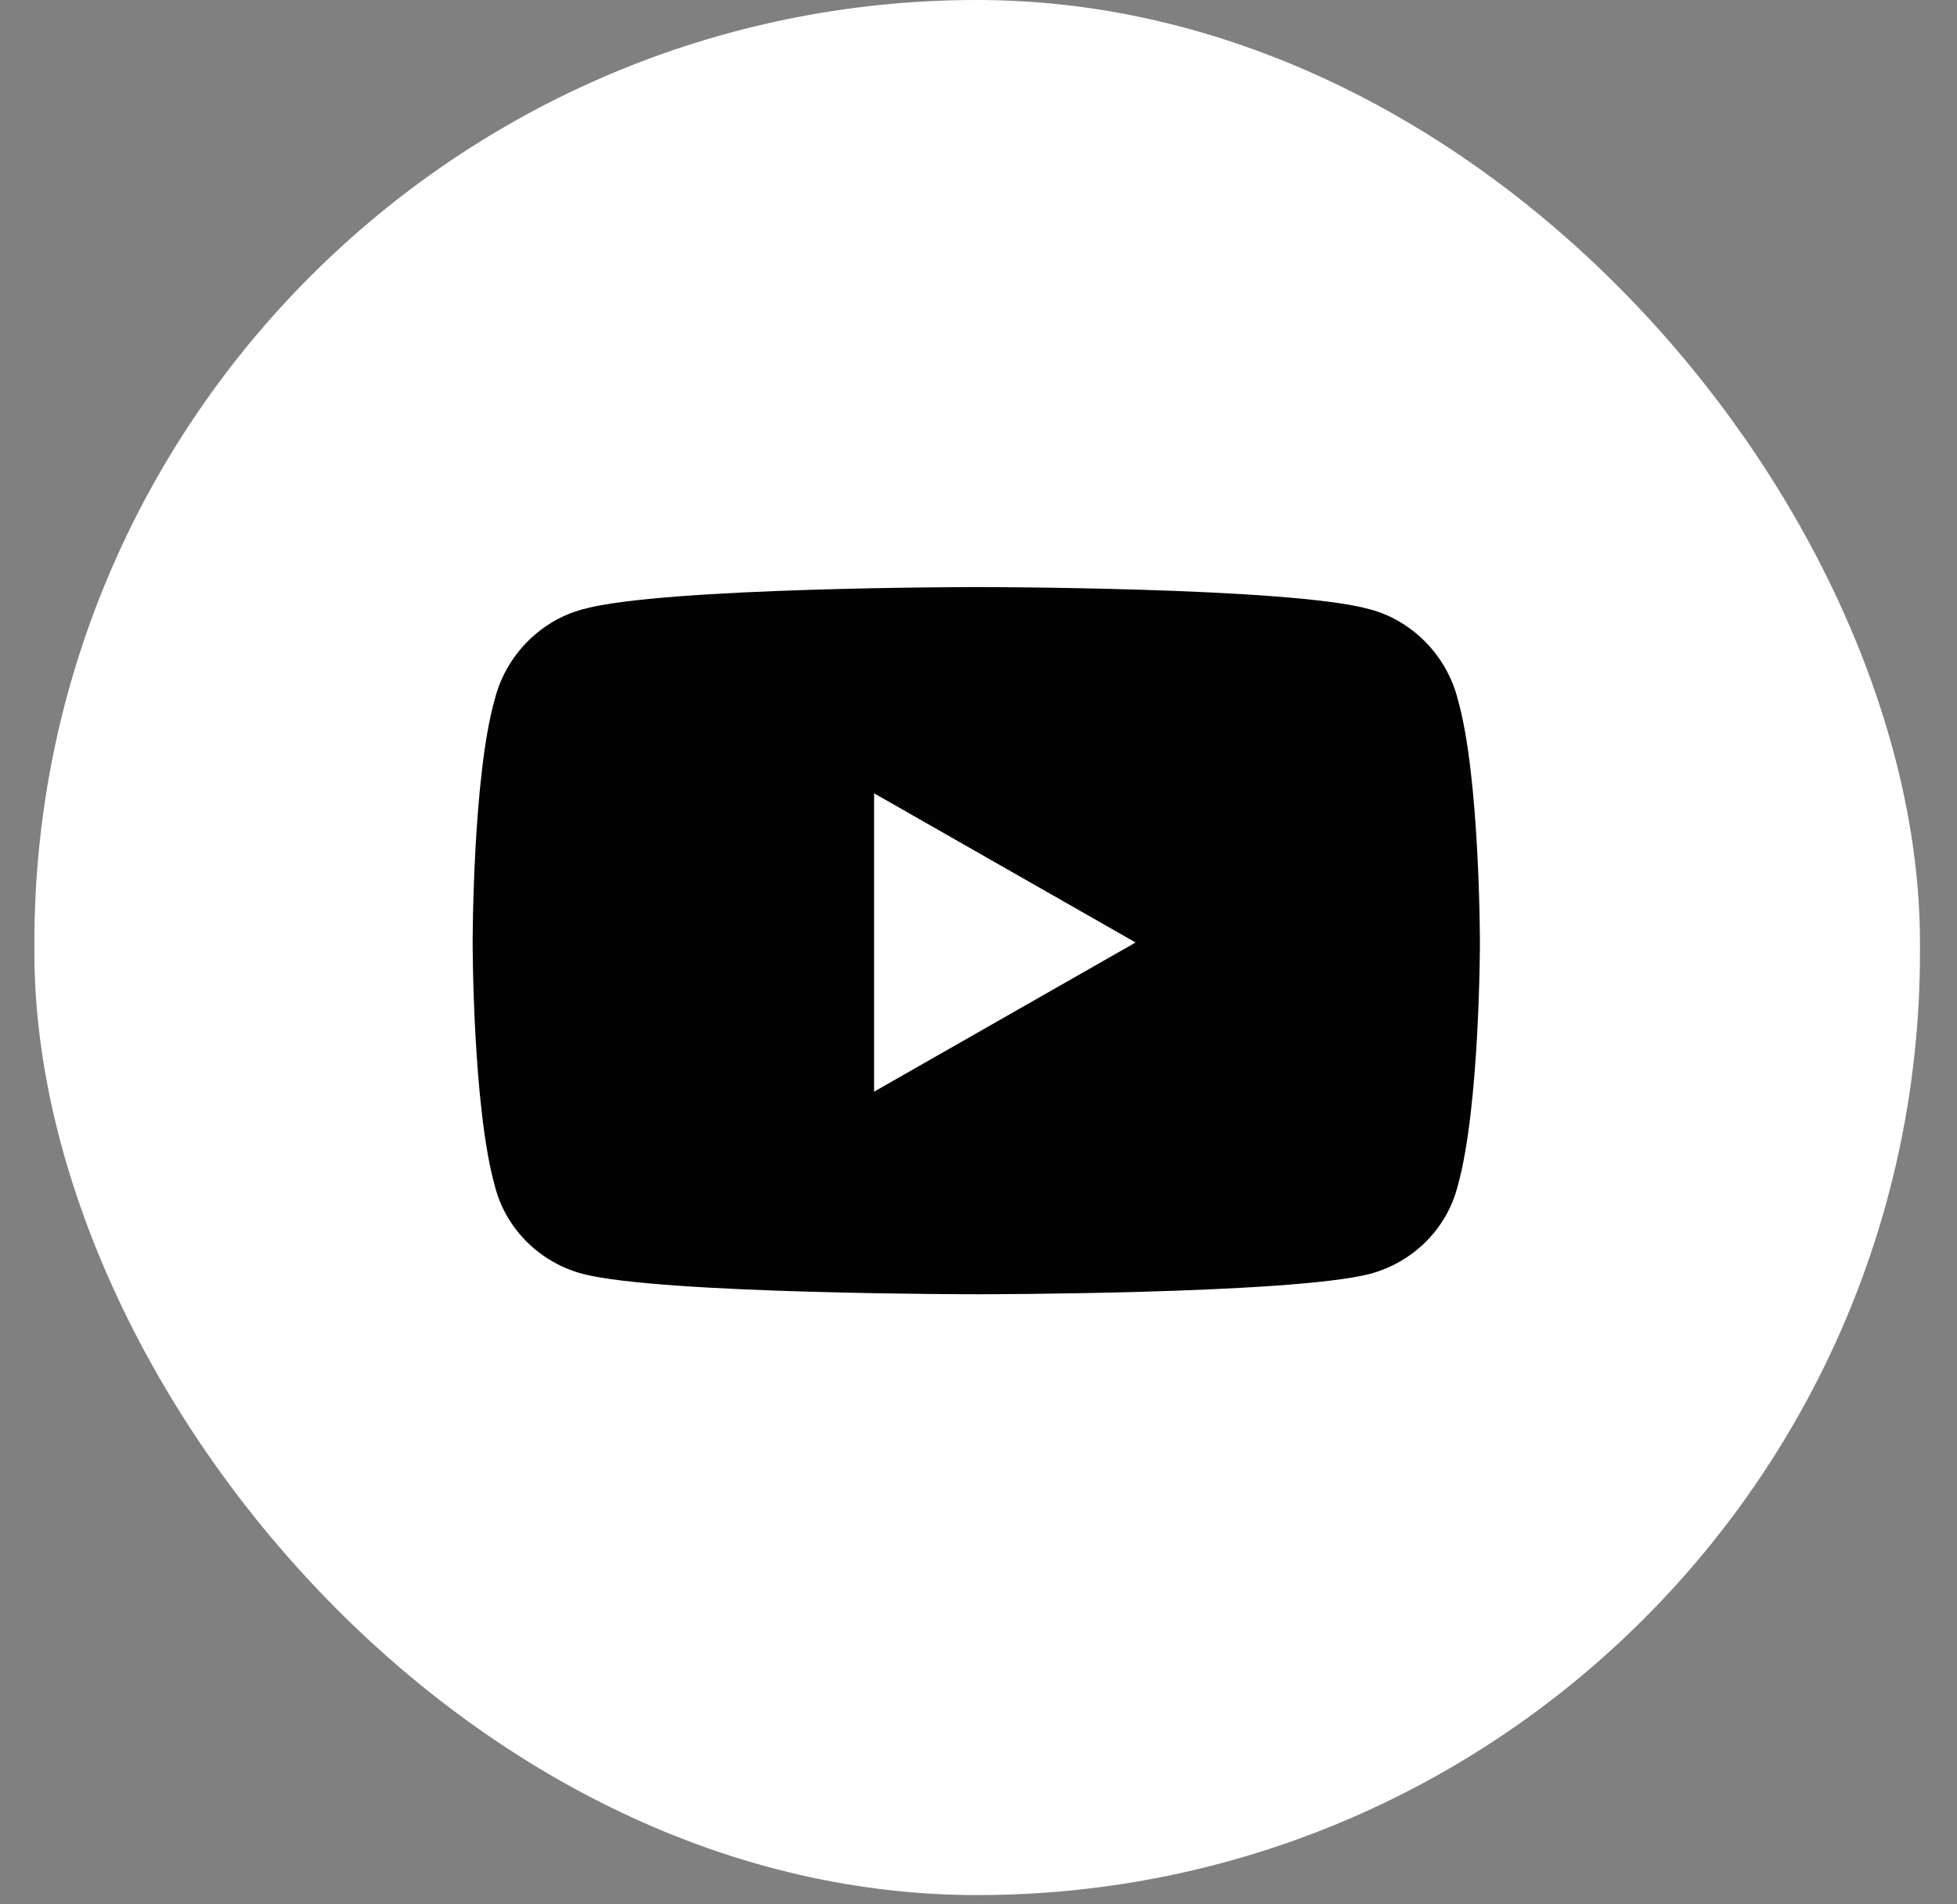
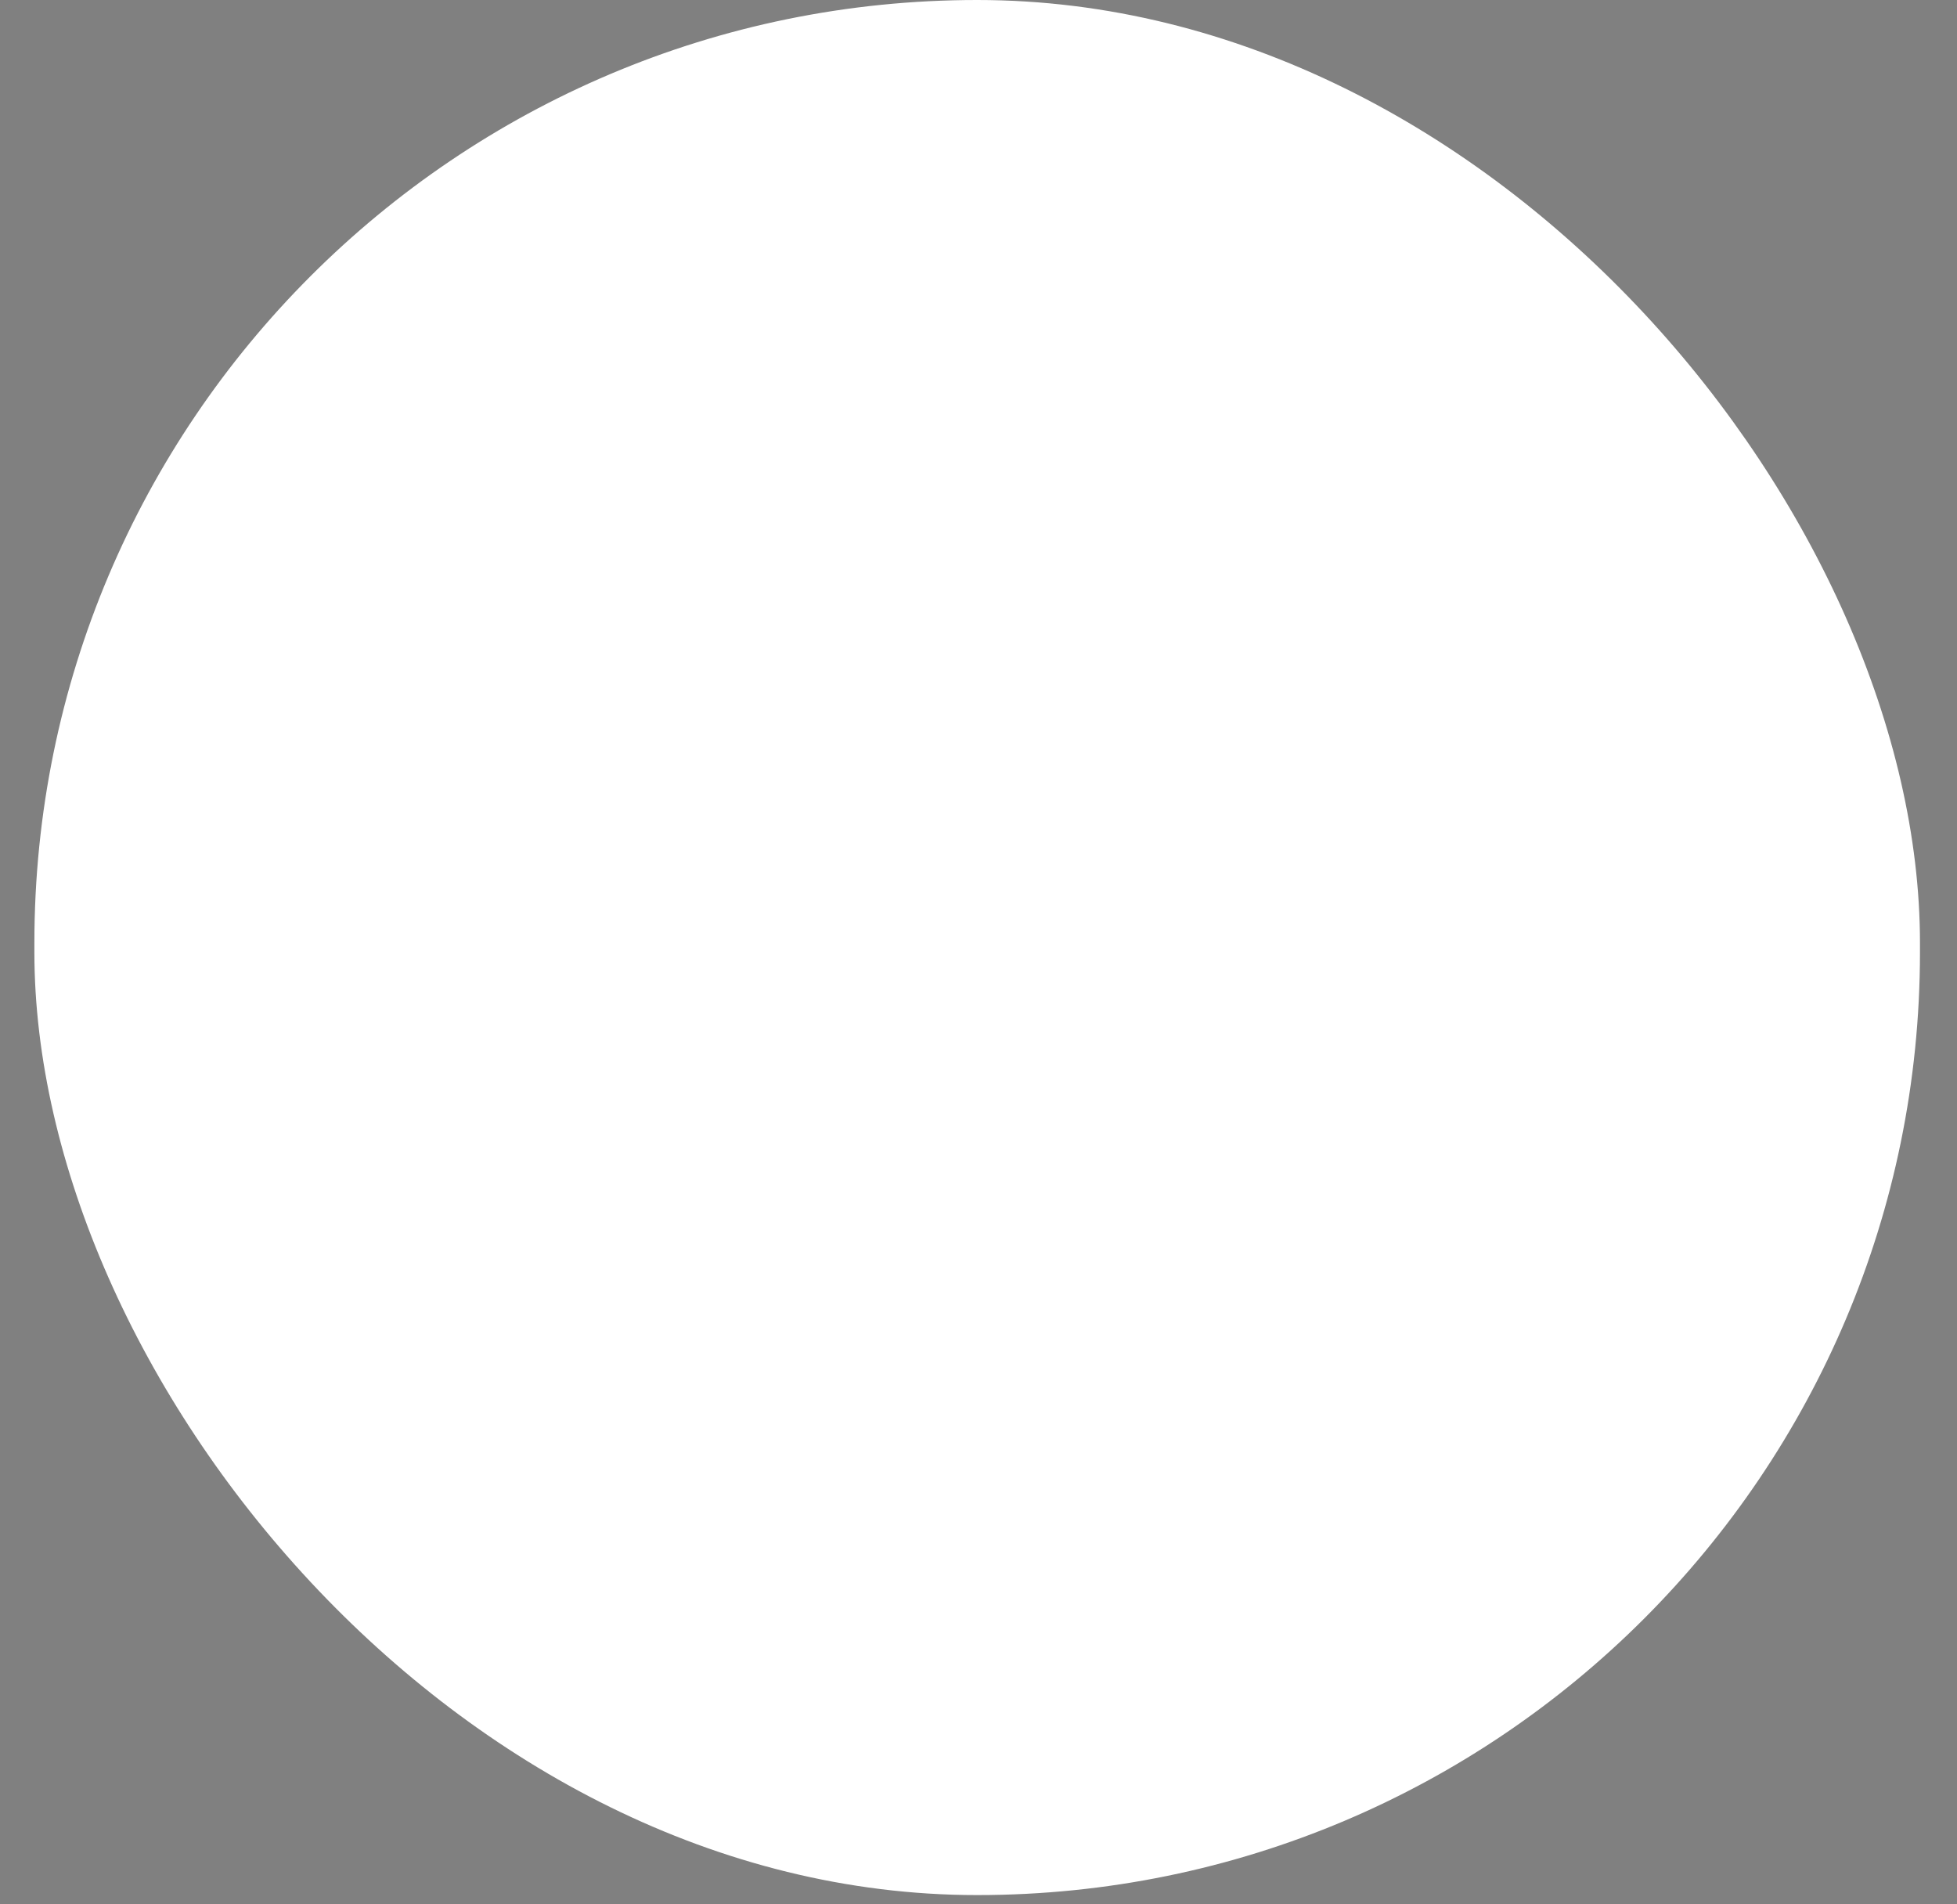
<svg xmlns="http://www.w3.org/2000/svg" width="37" height="36" viewBox="0 0 37 36" fill="none">
  <rect x="0" y="0" width="37" height="36" fill="#808080" stroke="none" />
  <rect x="0.65" width="35.65" height="35.825" rx="17.825" fill="white" />
-   <path d="M27.562 13.222C27.98 14.684 27.98 17.817 27.98 17.817C27.98 17.817 27.98 20.916 27.562 22.413C27.353 23.248 26.692 23.875 25.891 24.084C24.394 24.467 18.476 24.467 18.476 24.467C18.476 24.467 12.522 24.467 11.025 24.084C10.225 23.875 9.563 23.248 9.354 22.413C8.936 20.916 8.936 17.817 8.936 17.817C8.936 17.817 8.936 14.684 9.354 13.222C9.563 12.386 10.225 11.725 11.025 11.516C12.522 11.098 18.476 11.098 18.476 11.098C18.476 11.098 24.394 11.098 25.891 11.516C26.692 11.725 27.353 12.386 27.562 13.222ZM16.526 20.637L21.47 17.817L16.526 14.997V20.637Z" fill="#020202" />
</svg>